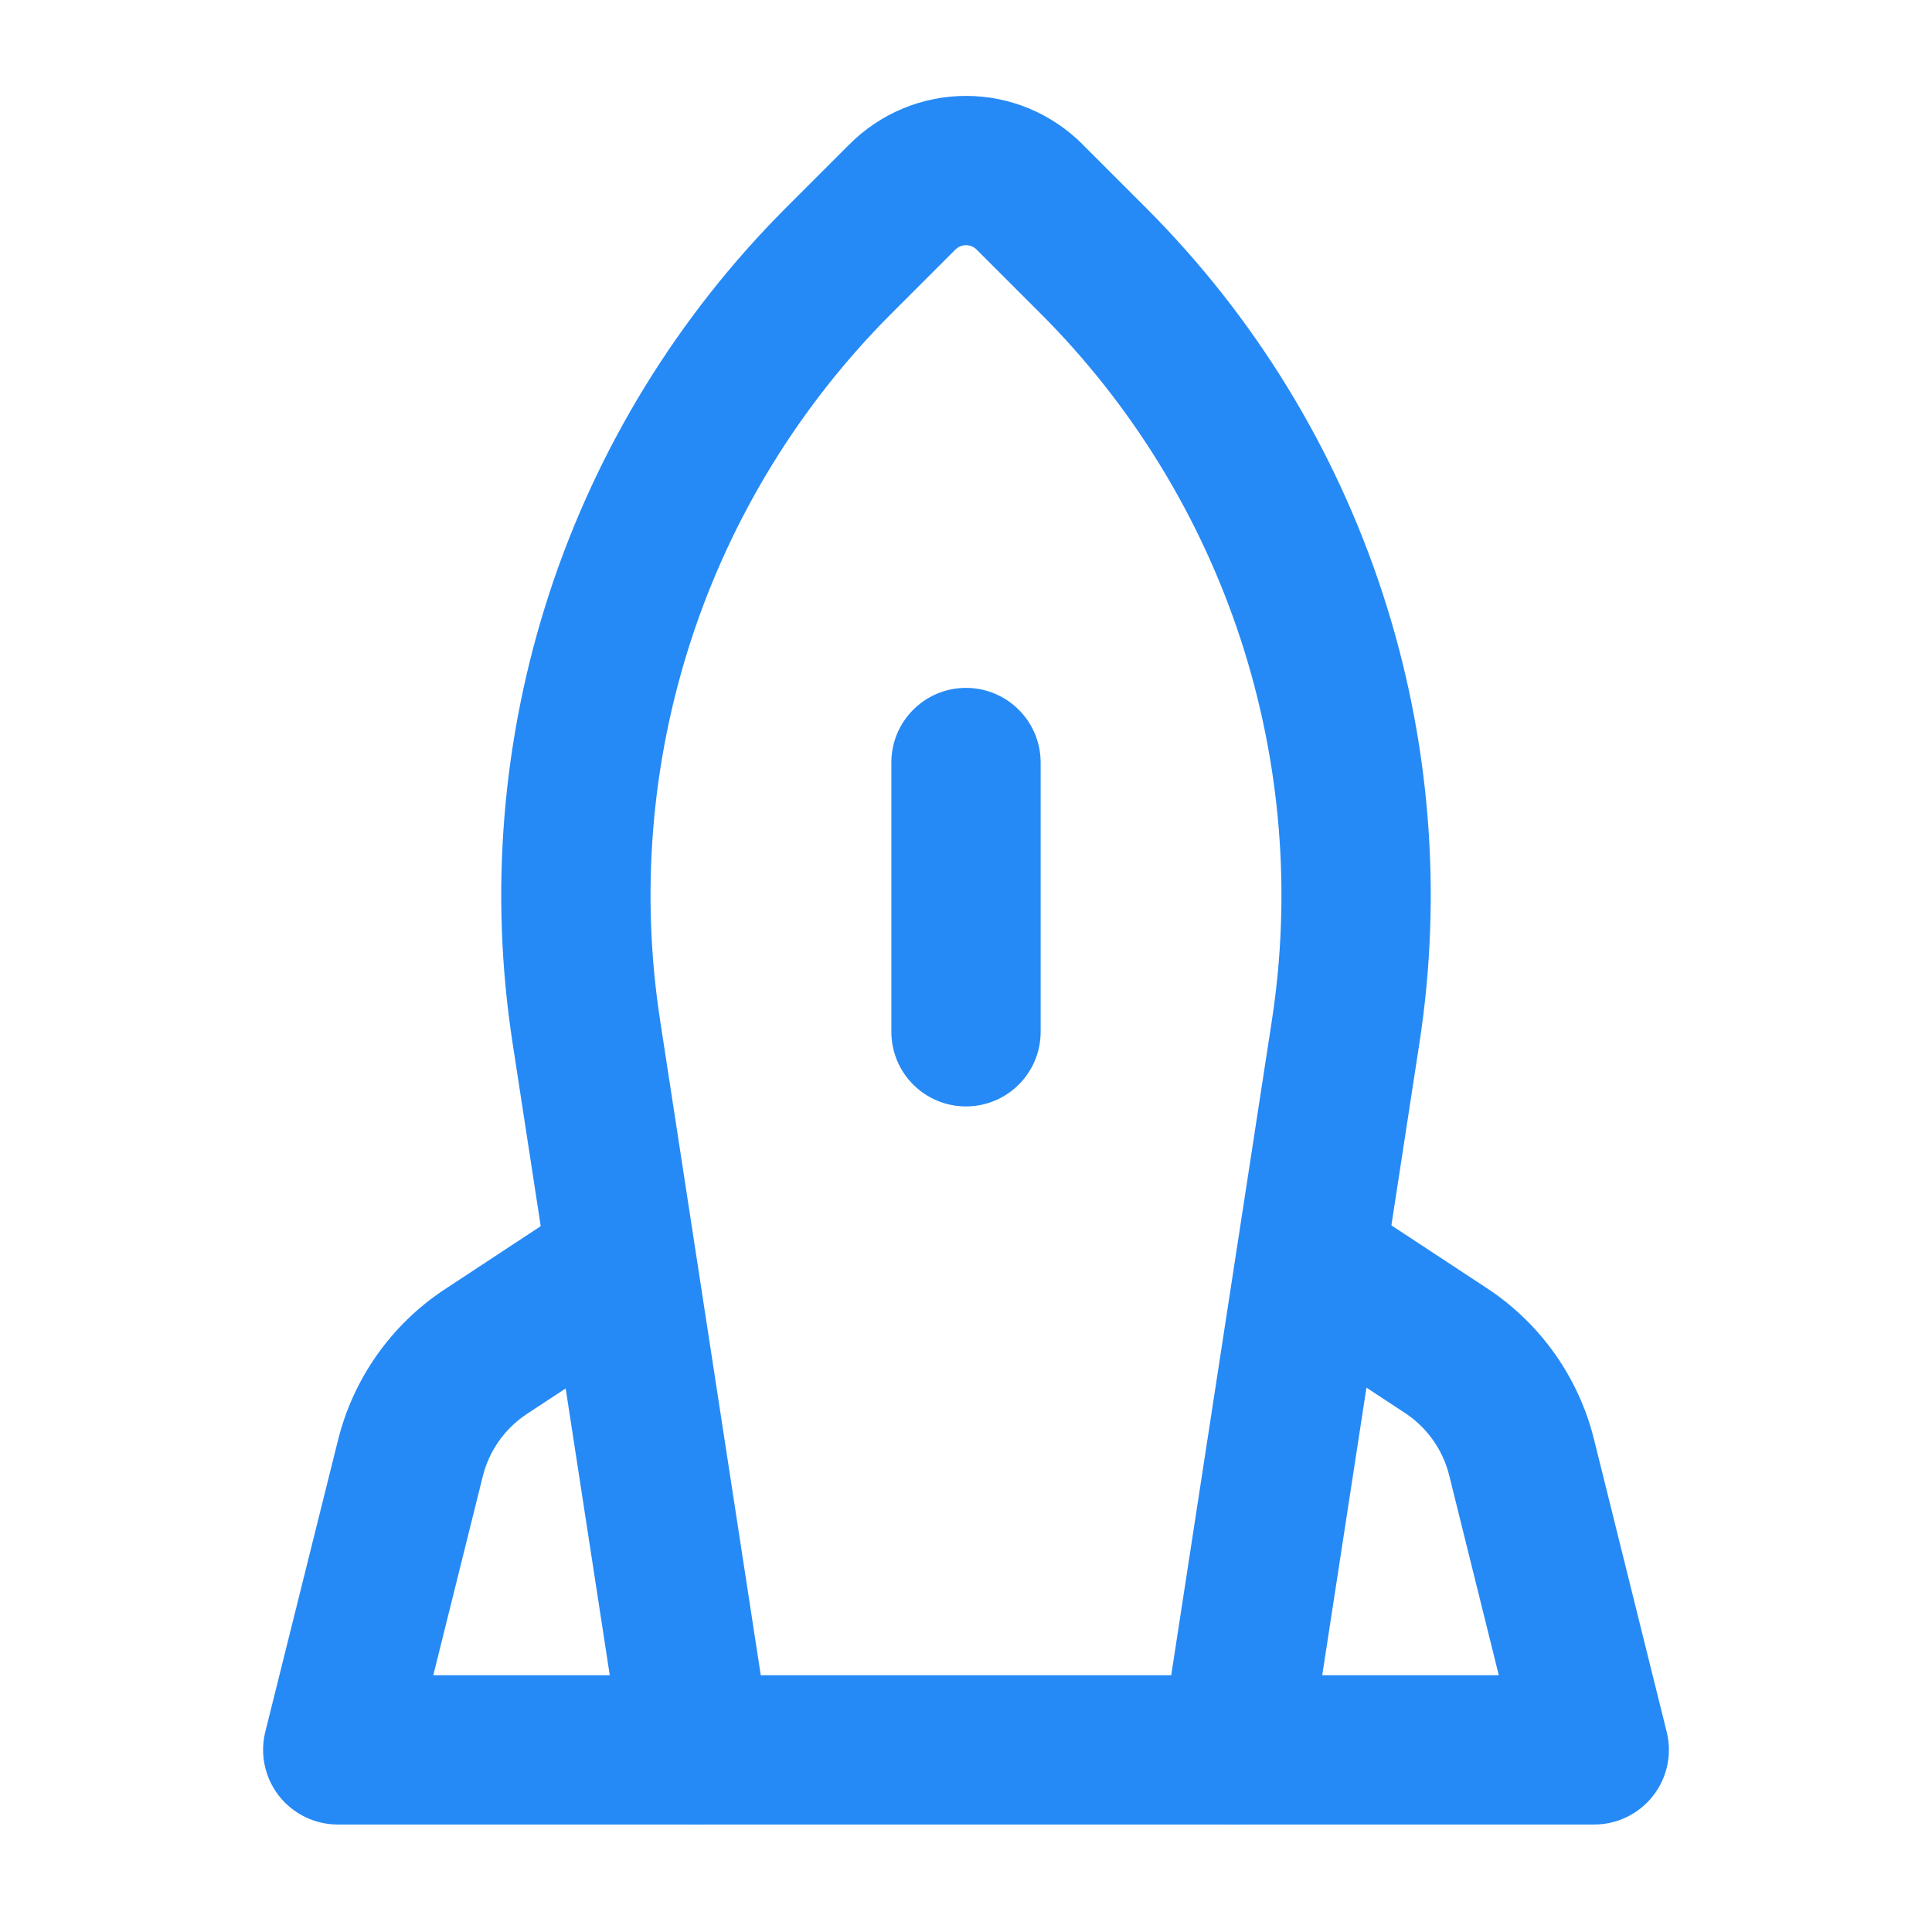
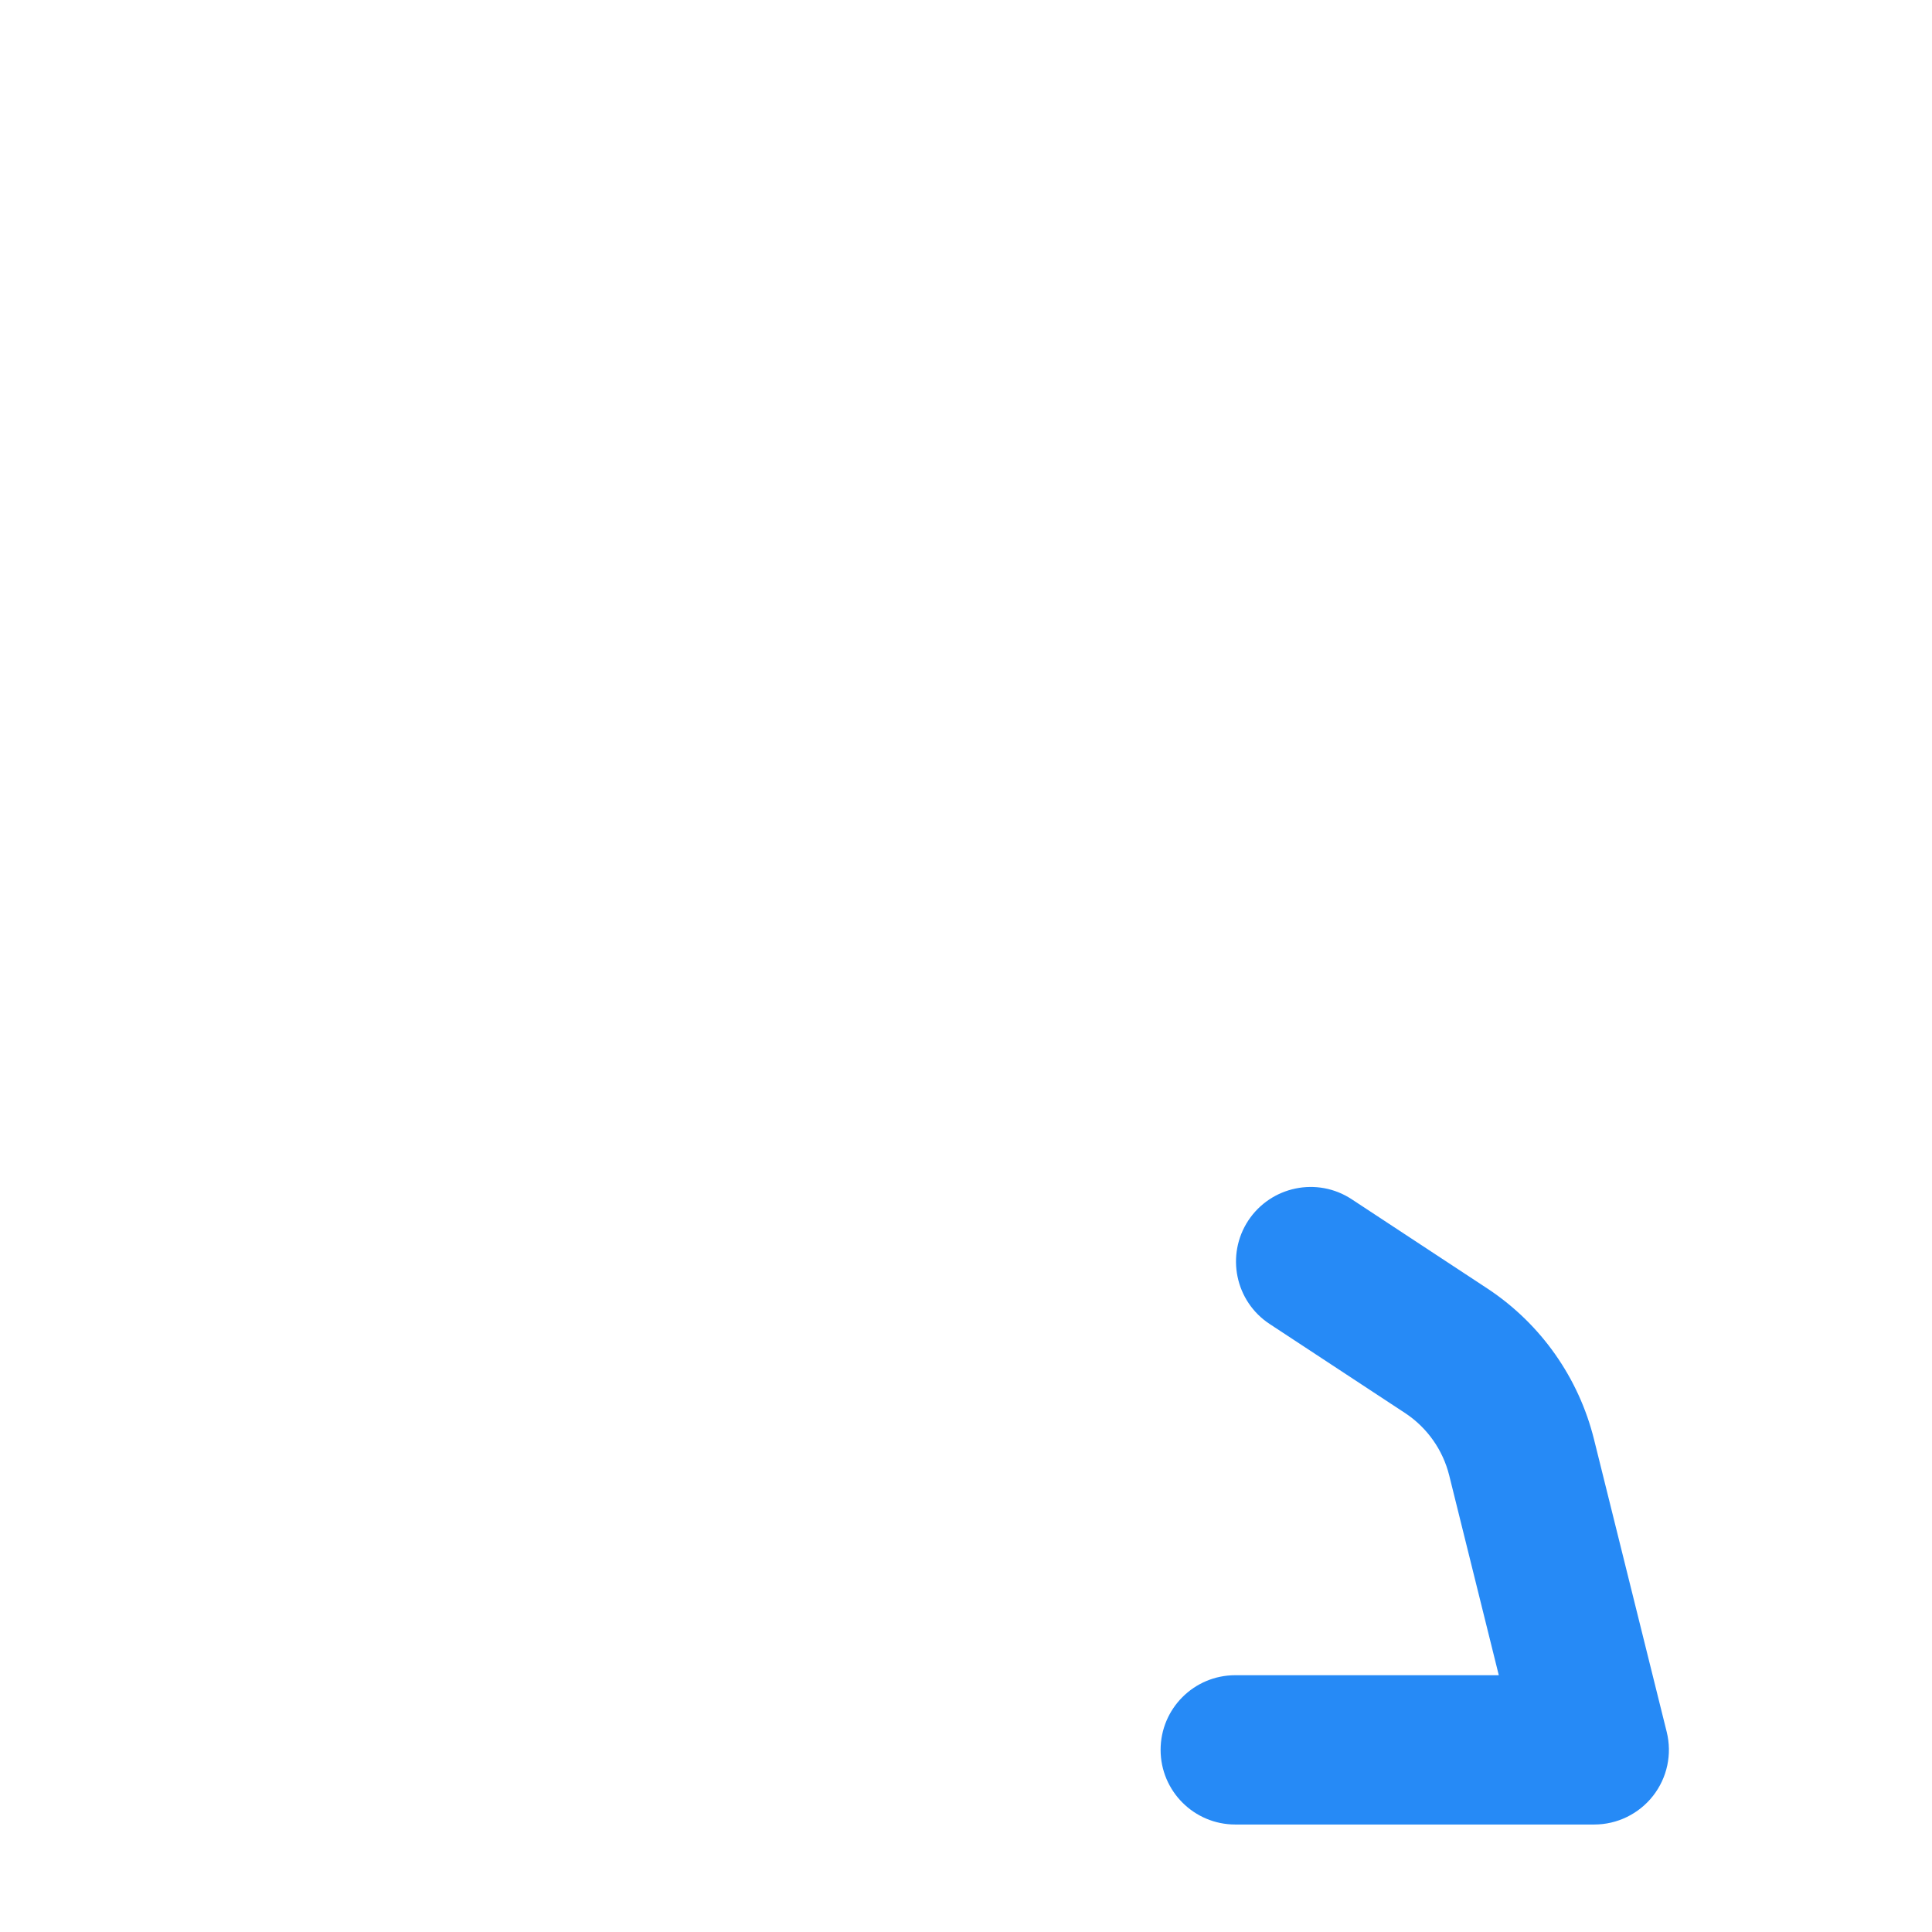
<svg xmlns="http://www.w3.org/2000/svg" width="22" height="22" viewBox="0 0 22 22" fill="none">
-   <path fill-rule="evenodd" clip-rule="evenodd" d="M7.785 13.909C8.043 14.301 7.935 14.828 7.543 15.086L5.992 16.106C5.746 16.271 5.57 16.522 5.498 16.809L4.934 19.076H7.934C8.403 19.076 8.784 19.456 8.784 19.926C8.784 20.395 8.403 20.776 7.934 20.776H3.846C3.584 20.776 3.337 20.655 3.176 20.449C3.015 20.243 2.958 19.974 3.021 19.72L3.849 16.399C3.849 16.399 3.849 16.399 3.849 16.399C4.023 15.7 4.451 15.091 5.05 14.691L5.055 14.688L6.608 13.666C7 13.408 7.527 13.517 7.785 13.909Z" fill="#268AF6" />
  <path fill-rule="evenodd" clip-rule="evenodd" d="M14.214 13.899C14.473 13.507 15 13.398 15.392 13.656L16.95 14.681C17.549 15.081 17.977 15.69 18.151 16.389L18.979 19.721C19.042 19.975 18.985 20.243 18.824 20.449C18.663 20.655 18.416 20.776 18.154 20.776H14.066C13.597 20.776 13.216 20.395 13.216 19.926C13.216 19.456 13.597 19.076 14.066 19.076H17.067L16.502 16.799C16.43 16.512 16.254 16.261 16.008 16.096L14.457 15.076C14.065 14.818 13.957 14.291 14.214 13.899Z" fill="#268AF6" />
-   <path fill-rule="evenodd" clip-rule="evenodd" d="M11 7.833C11.469 7.833 11.85 8.214 11.85 8.683V11.749C11.85 12.219 11.469 12.599 11 12.599C10.53 12.599 10.15 12.219 10.15 11.749V8.683C10.15 8.214 10.53 7.833 11 7.833Z" fill="#268AF6" />
-   <path fill-rule="evenodd" clip-rule="evenodd" d="M11 2.792C10.977 2.792 10.955 2.797 10.934 2.805C10.913 2.814 10.894 2.827 10.878 2.843L10.875 2.846L10.15 3.571C10.15 3.571 10.15 3.571 10.15 3.571C9.11 4.612 8.329 5.883 7.872 7.281C7.415 8.68 7.293 10.166 7.517 11.62L8.663 19.076H13.337L14.483 11.62C14.707 10.166 14.585 8.68 14.128 7.281C13.67 5.883 12.89 4.612 11.85 3.571C11.85 3.571 11.85 3.571 11.85 3.571L11.122 2.843C11.106 2.827 11.087 2.814 11.066 2.805C11.045 2.797 11.023 2.792 11 2.792ZM10.28 1.236C10.508 1.141 10.753 1.092 11 1.092C11.247 1.092 11.492 1.141 11.72 1.236C11.947 1.331 12.154 1.47 12.328 1.644C12.328 1.645 12.329 1.645 12.329 1.646L13.052 2.369C14.281 3.599 15.203 5.1 15.743 6.753C16.284 8.405 16.428 10.161 16.163 11.879C16.163 11.879 16.163 11.879 16.163 11.879L14.906 20.055C14.842 20.47 14.486 20.776 14.066 20.776L7.934 20.776C7.514 20.776 7.157 20.47 7.094 20.055L5.837 11.879C5.837 11.879 5.837 11.879 5.837 11.879C5.572 10.161 5.716 8.405 6.256 6.753C6.797 5.1 7.719 3.599 8.947 2.369L9.672 1.644C9.846 1.47 10.052 1.331 10.28 1.236Z" fill="#268AF6" />
</svg>